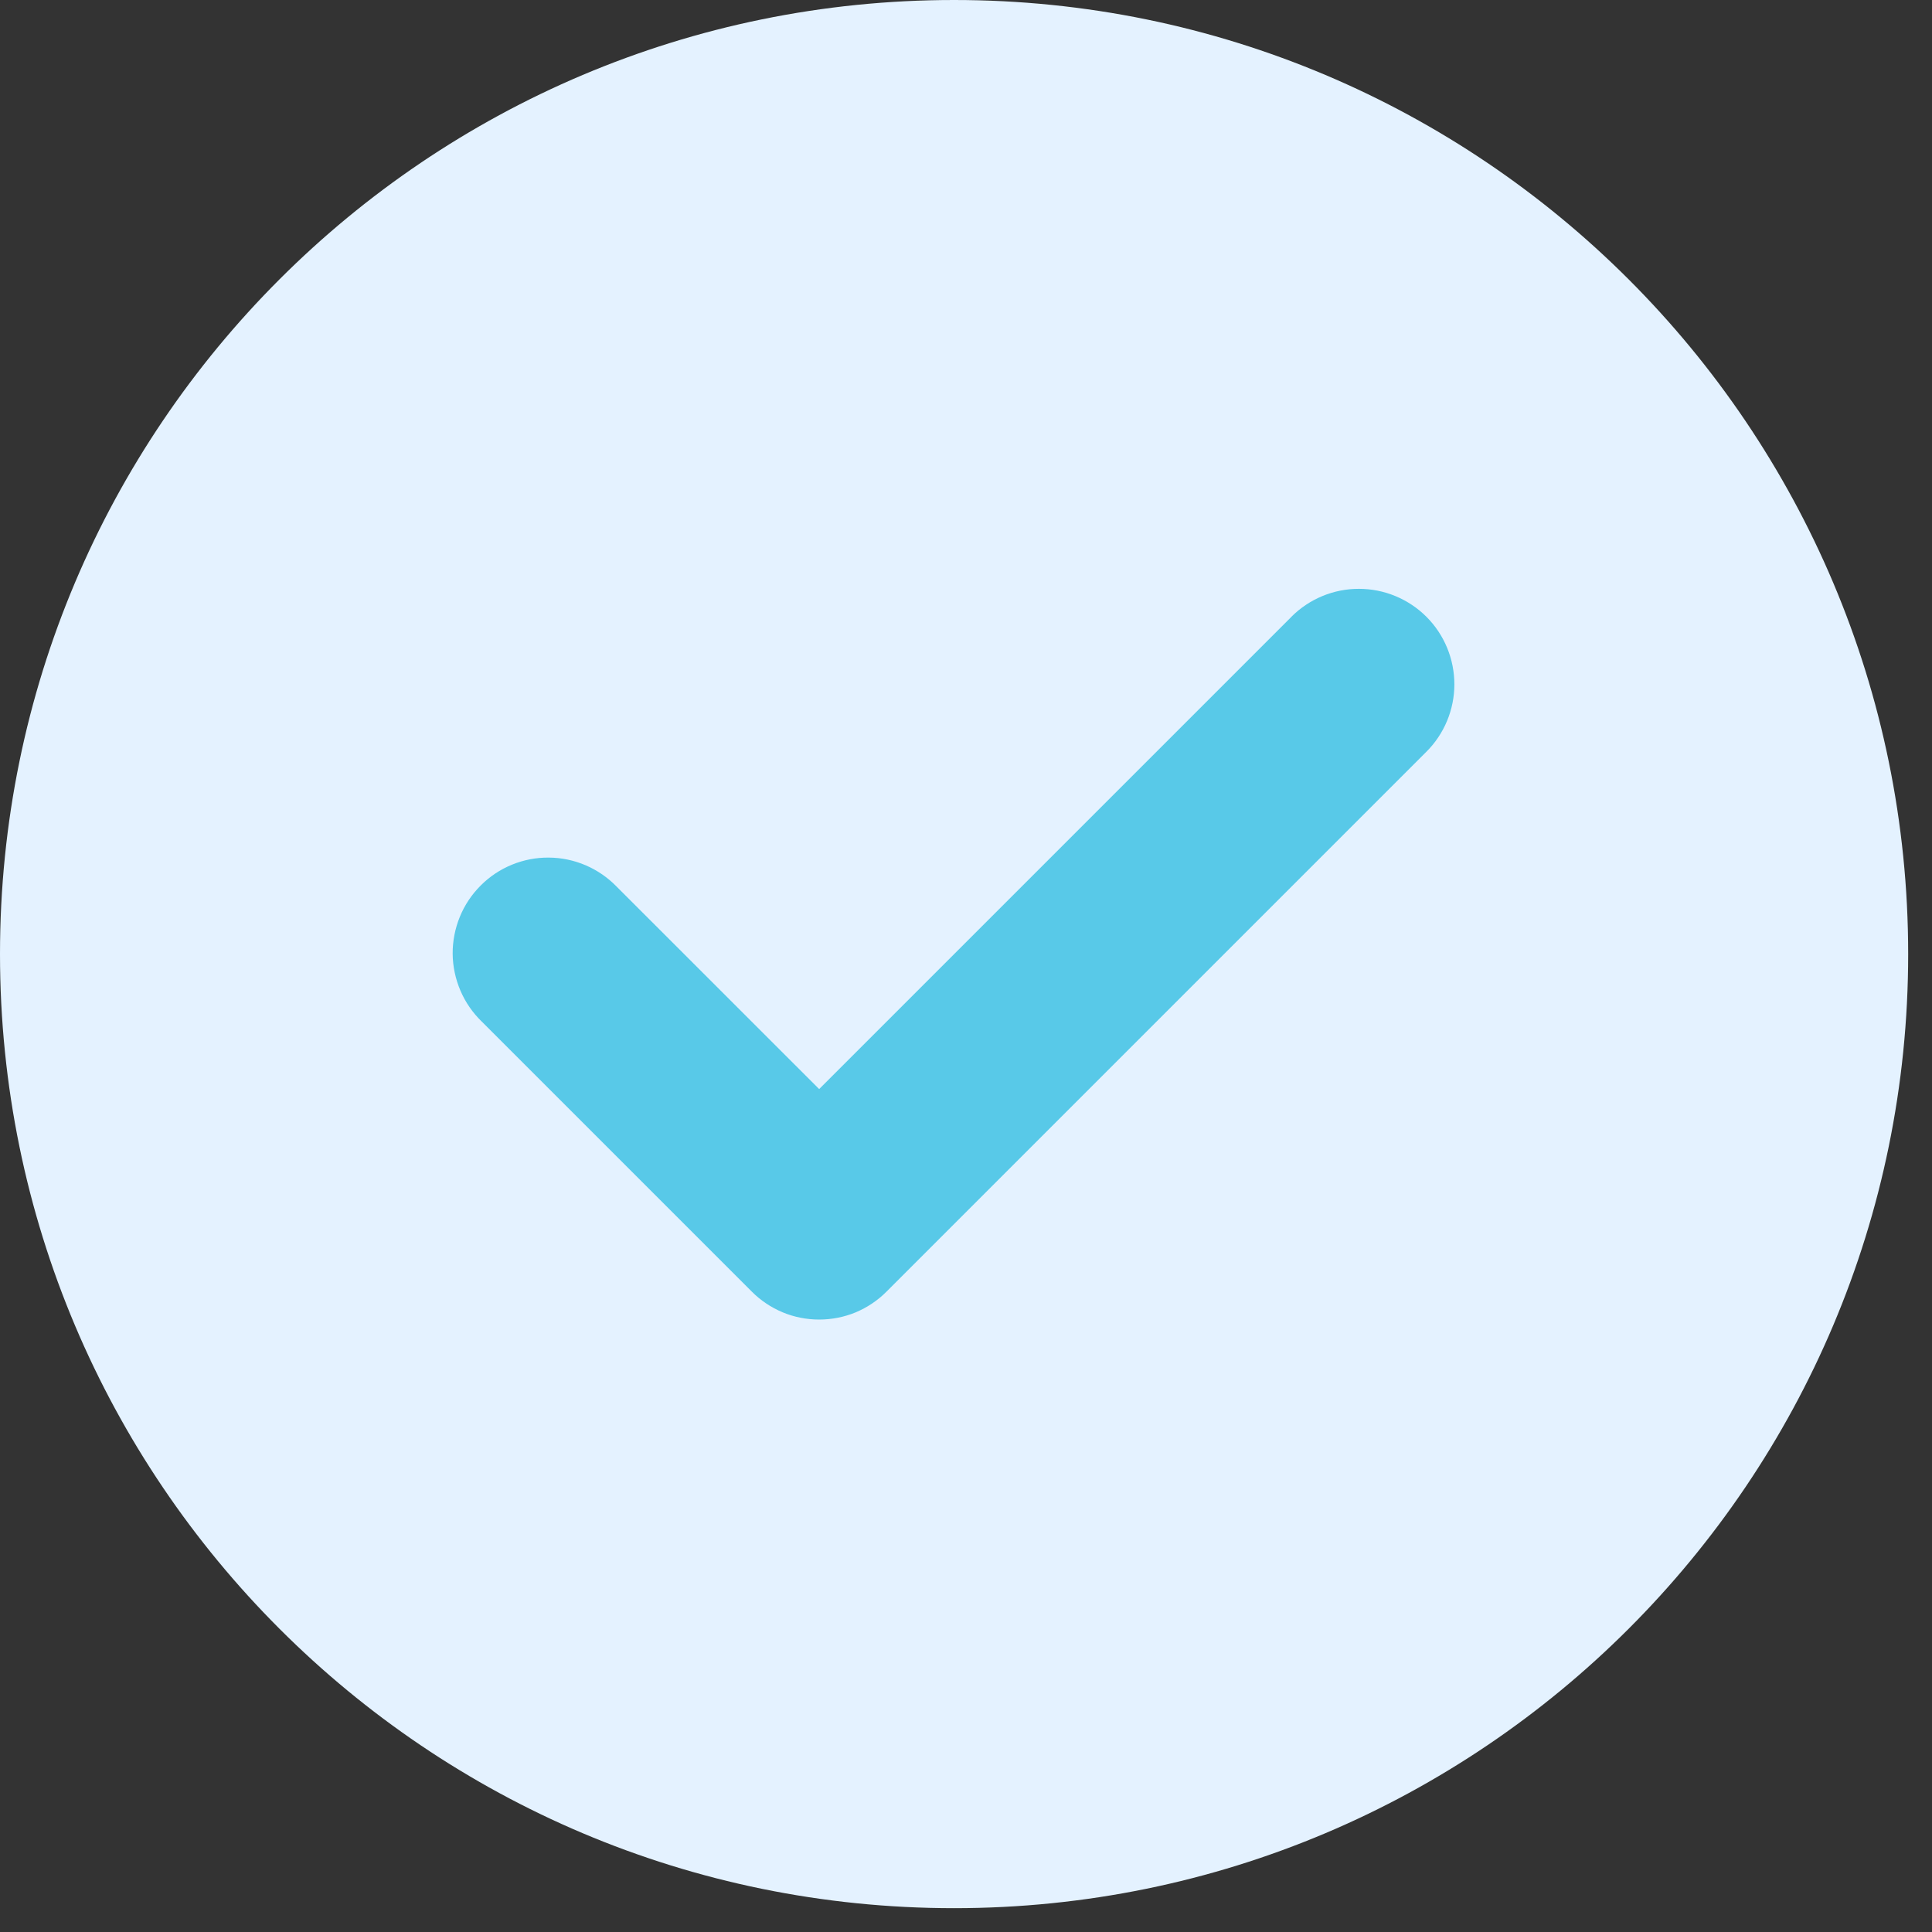
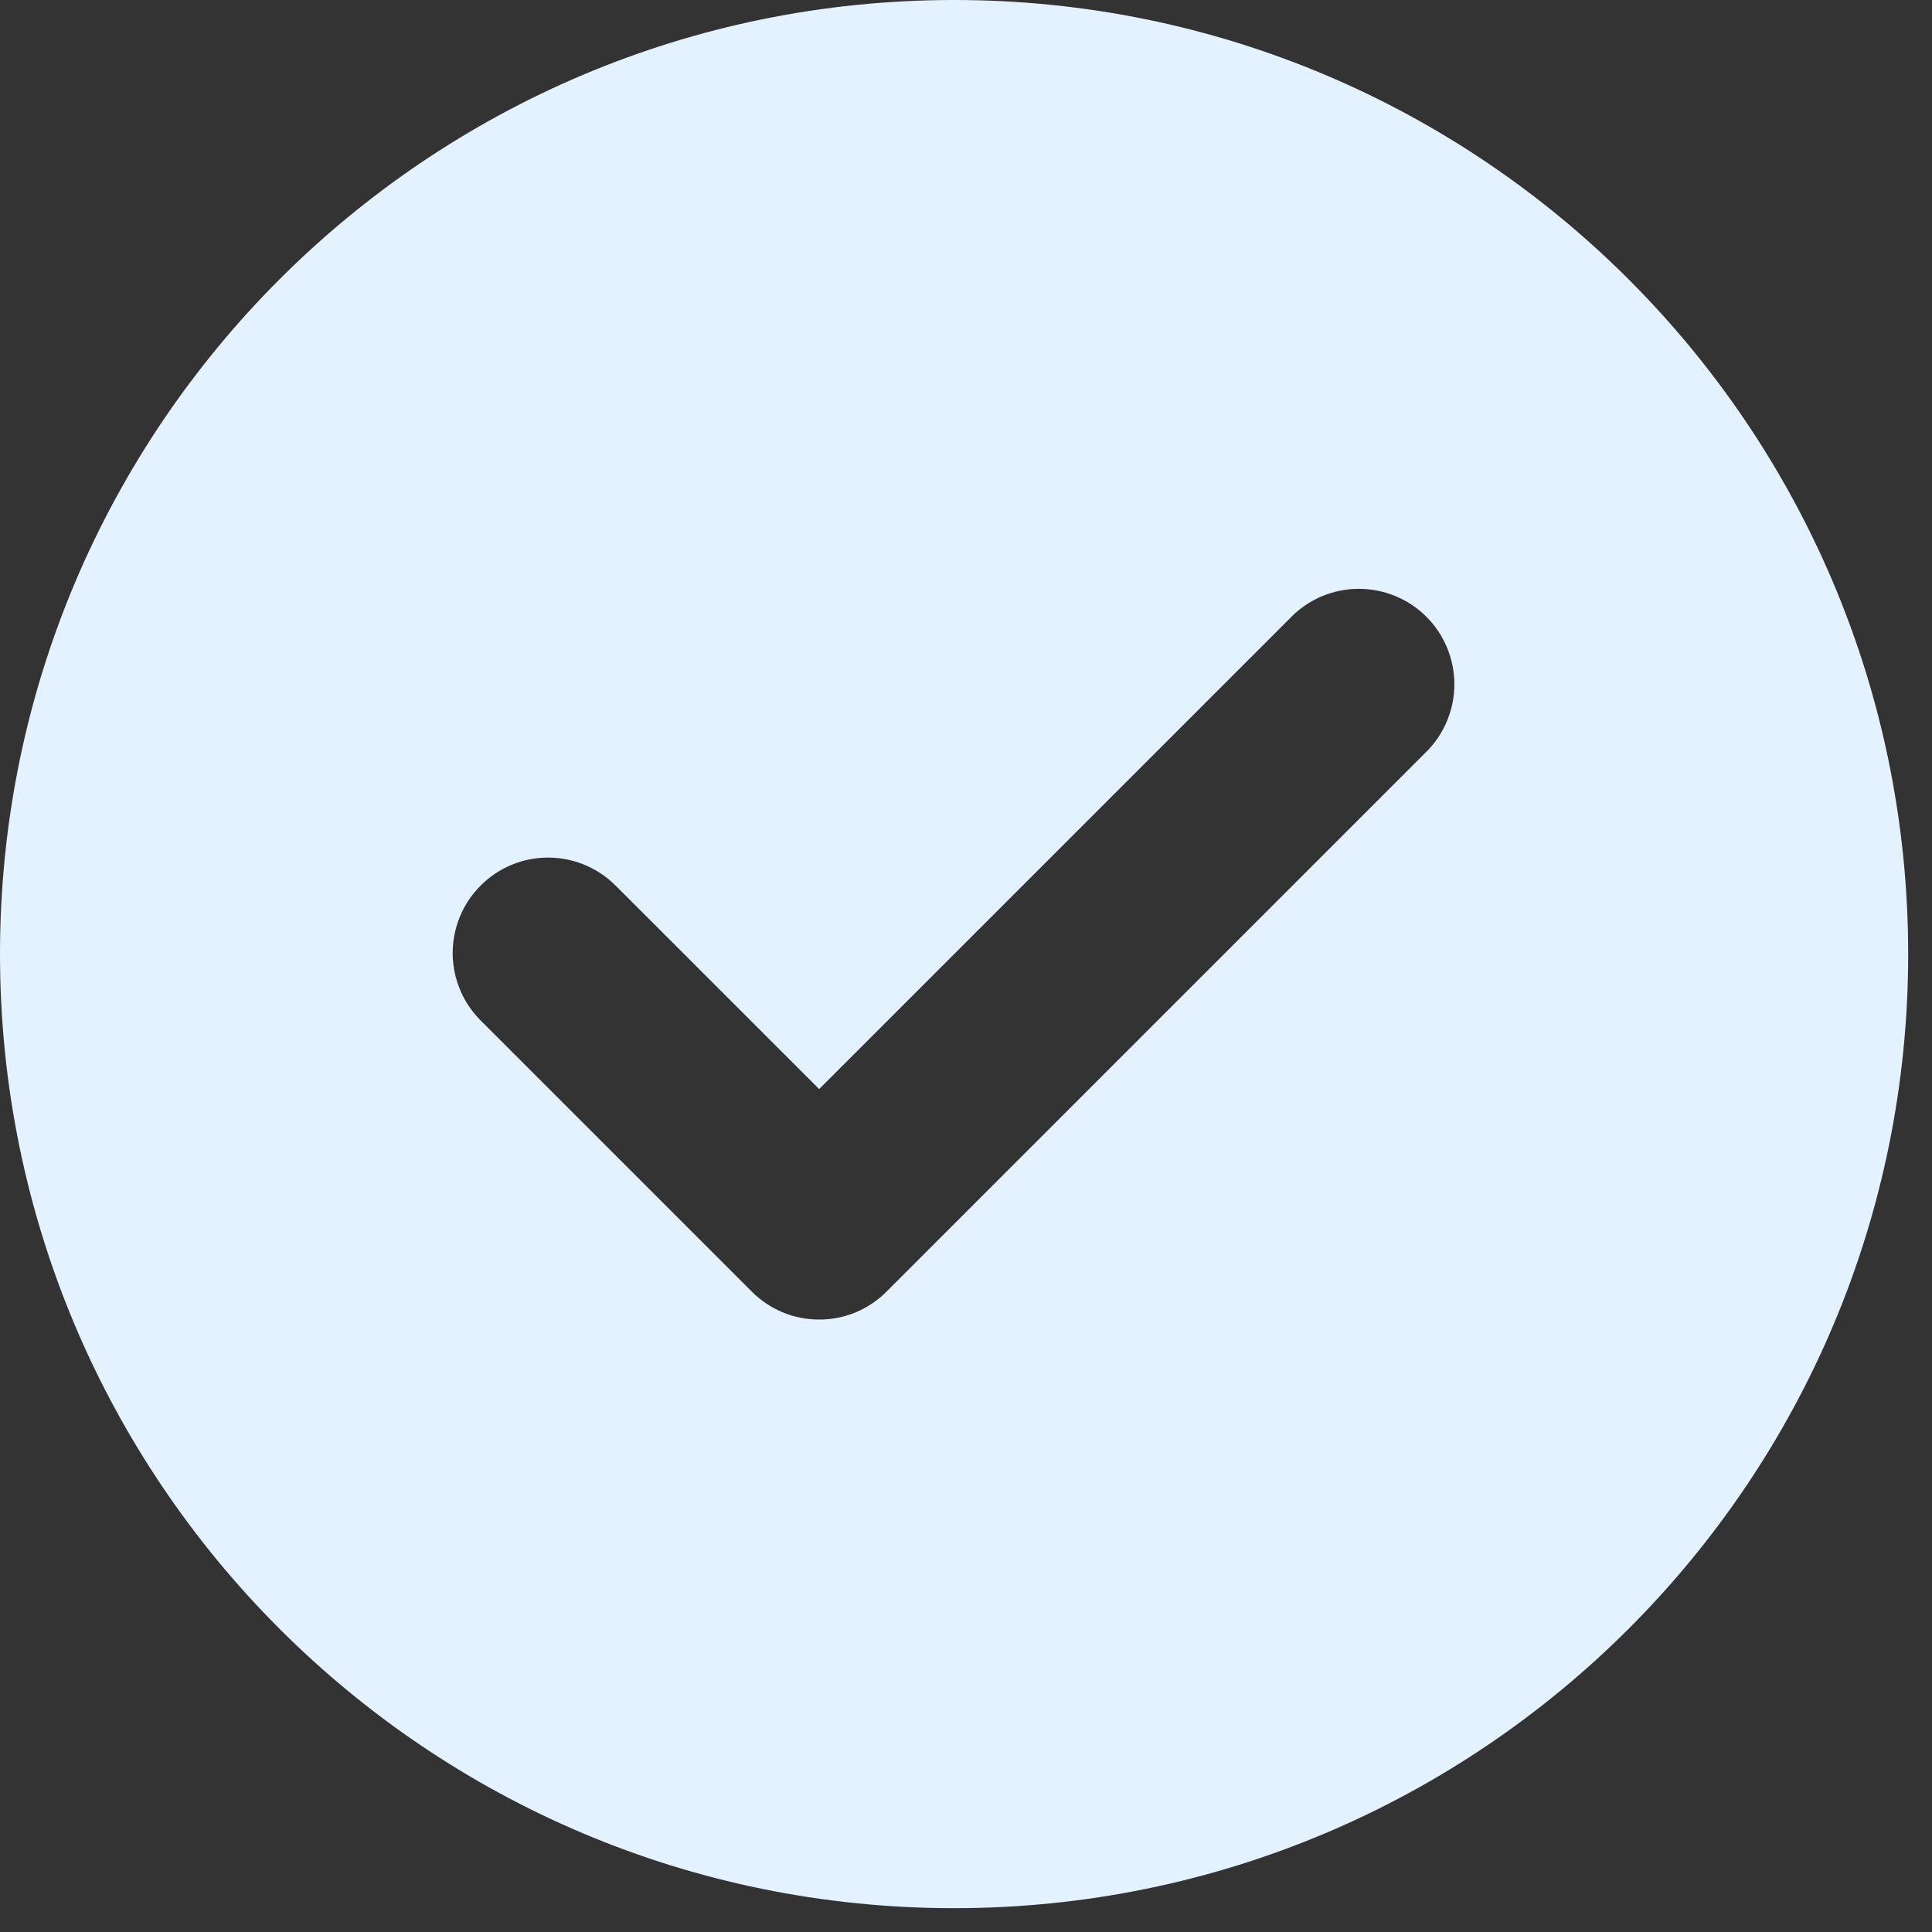
<svg xmlns="http://www.w3.org/2000/svg" width="27" height="27" viewBox="0 0 27 27" fill="none">
  <rect x="0" y="0" width="27" height="27" fill="#333333" stroke="none" />
-   <circle cx="13.333" cy="13.333" r="9" fill="#58C9E8" />
  <path fill-rule="evenodd" clip-rule="evenodd" d="M13.333 26.667C20.697 26.667 26.667 20.697 26.667 13.333C26.667 5.969 20.697 0 13.333 0C5.969 0 0 5.969 0 13.333C0 20.697 5.969 26.667 13.333 26.667ZM18.048 8.619C18.298 8.369 18.638 8.228 18.992 8.229C19.345 8.229 19.685 8.37 19.935 8.62C20.185 8.87 20.325 9.21 20.325 9.564C20.325 9.917 20.184 10.257 19.933 10.507L12.396 18.044L12.391 18.049C12.267 18.174 12.12 18.272 11.959 18.34C11.797 18.407 11.623 18.441 11.448 18.441C11.273 18.441 11.099 18.407 10.938 18.34C10.776 18.272 10.629 18.174 10.505 18.049L10.5 18.044L6.733 14.277C6.606 14.154 6.504 14.007 6.435 13.845C6.365 13.682 6.328 13.507 6.326 13.33C6.325 13.153 6.359 12.977 6.426 12.813C6.493 12.649 6.592 12.501 6.717 12.376C6.842 12.25 6.991 12.151 7.155 12.084C7.319 12.017 7.494 11.983 7.671 11.985C7.848 11.986 8.023 12.023 8.186 12.093C8.349 12.163 8.496 12.265 8.619 12.392L11.448 15.22L18.048 8.62V8.619Z" fill="#E4F2FF" />
</svg>